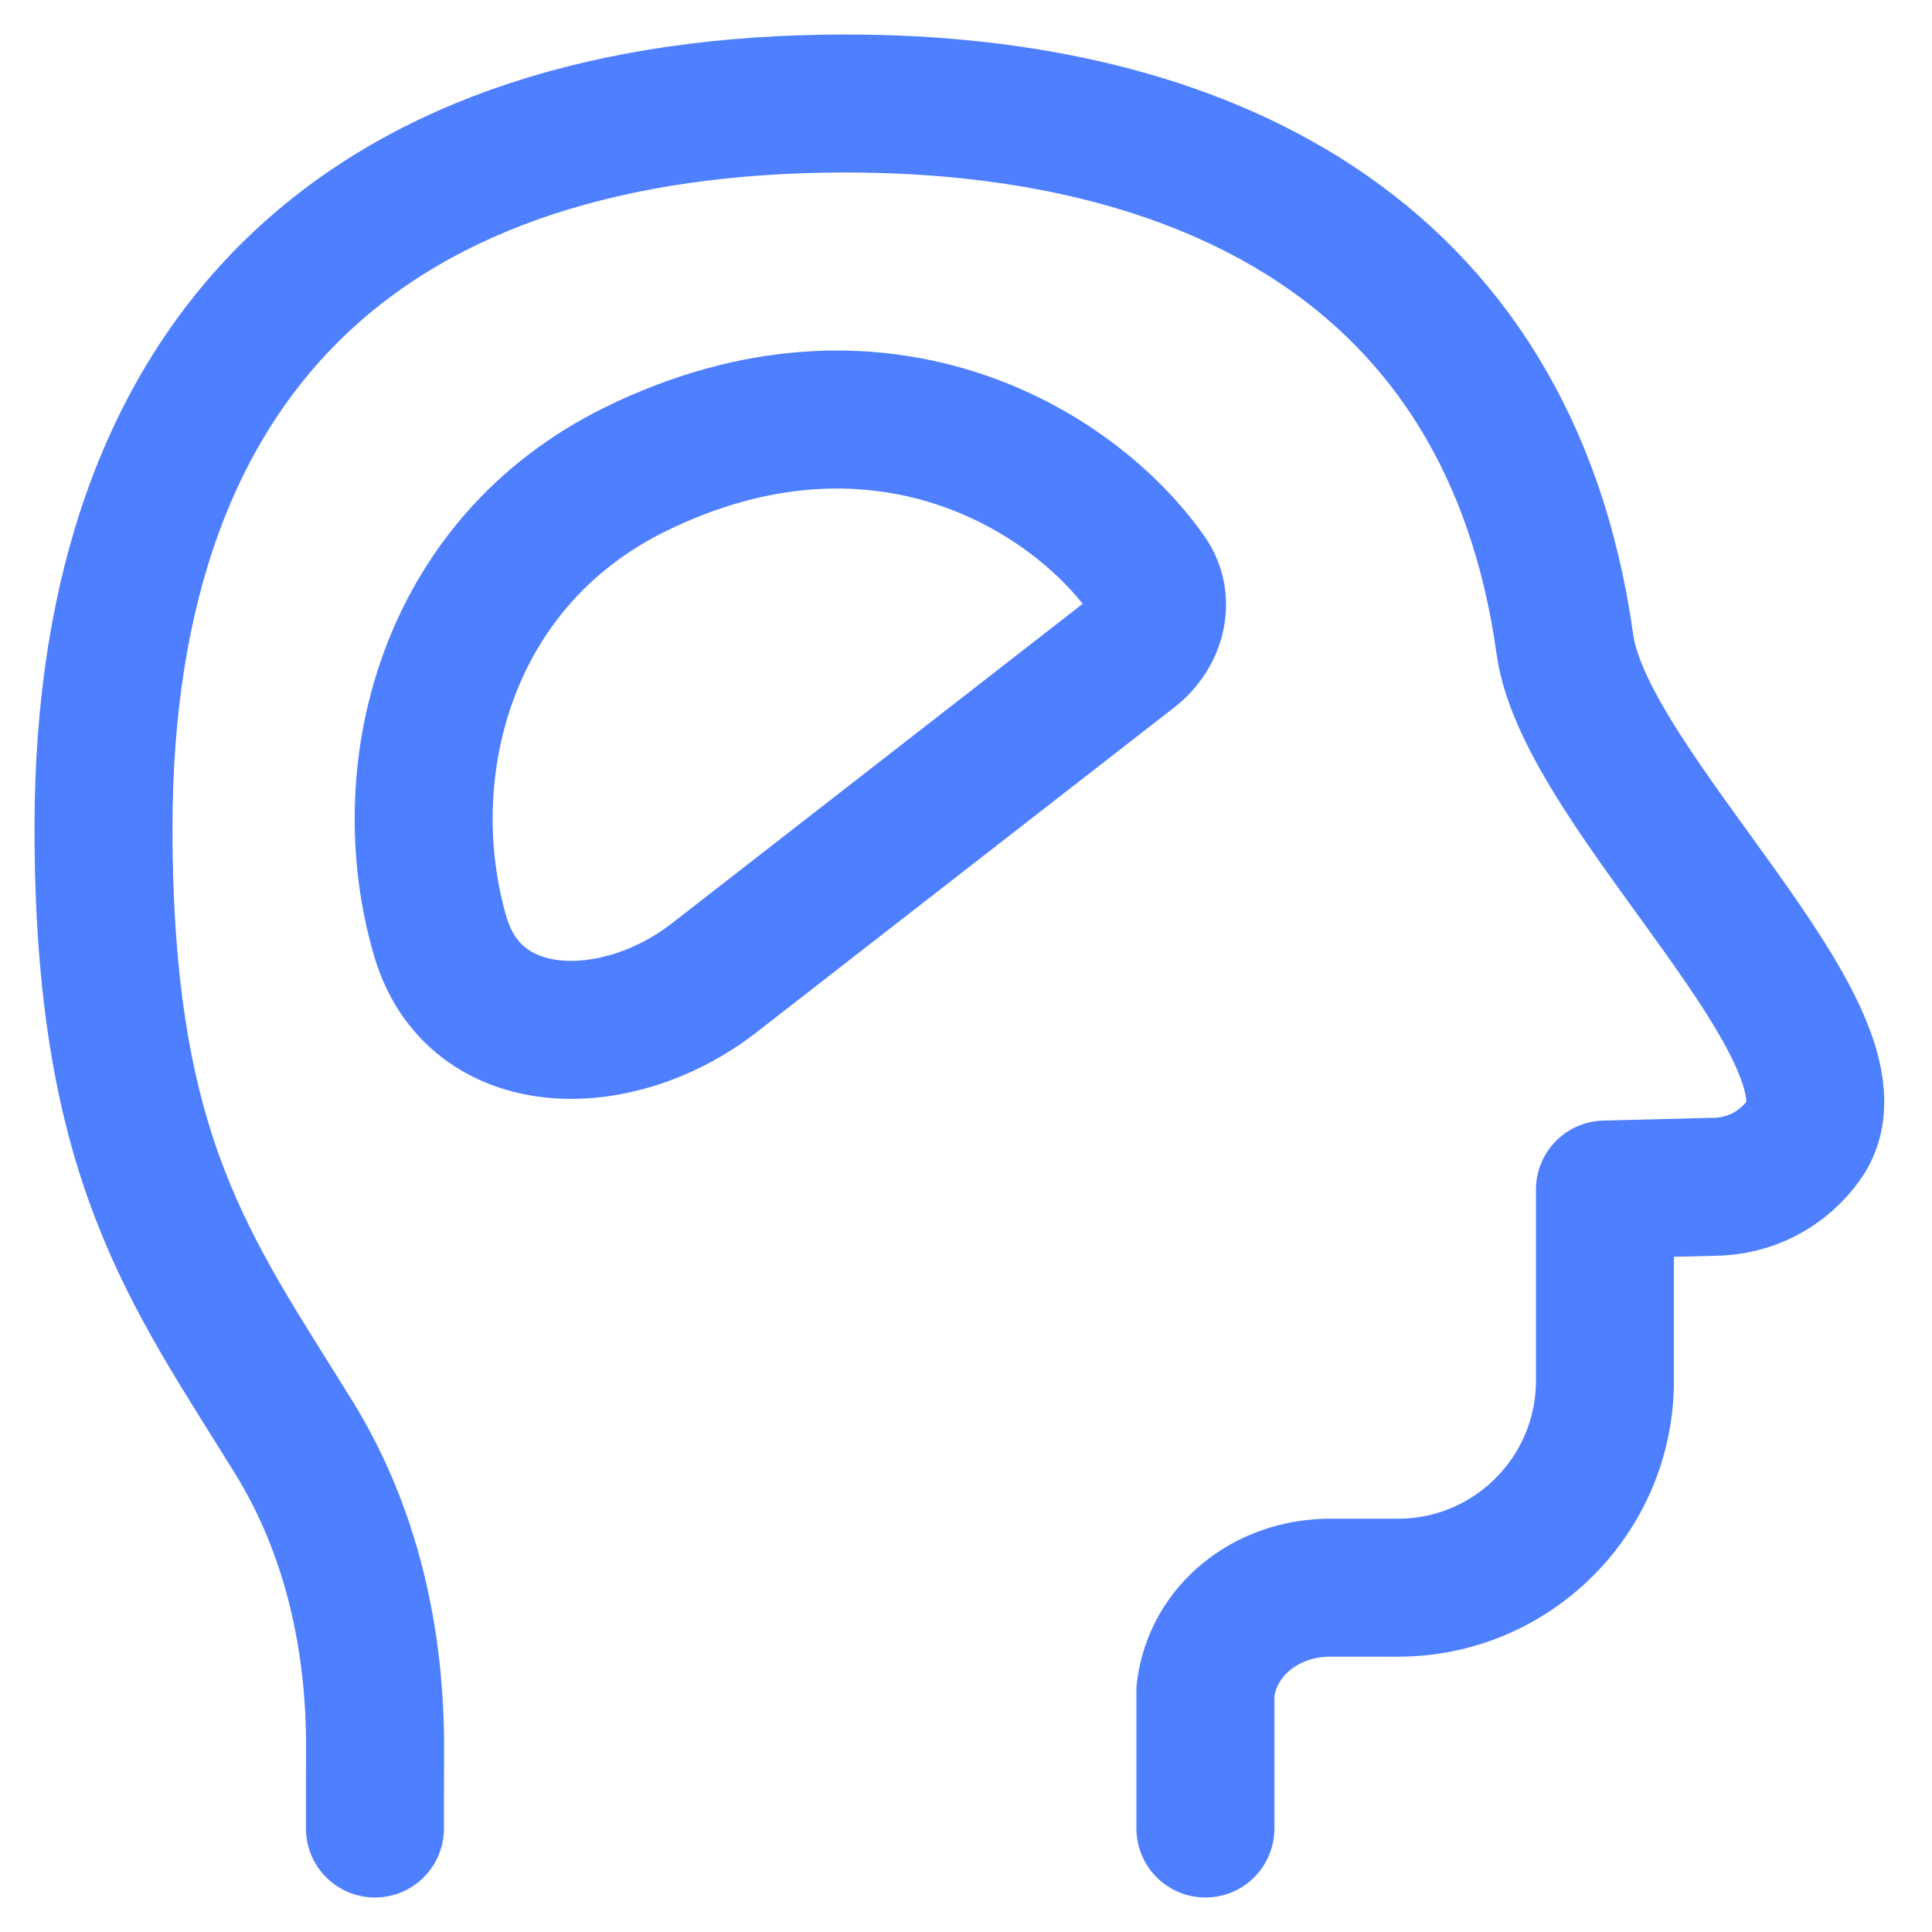
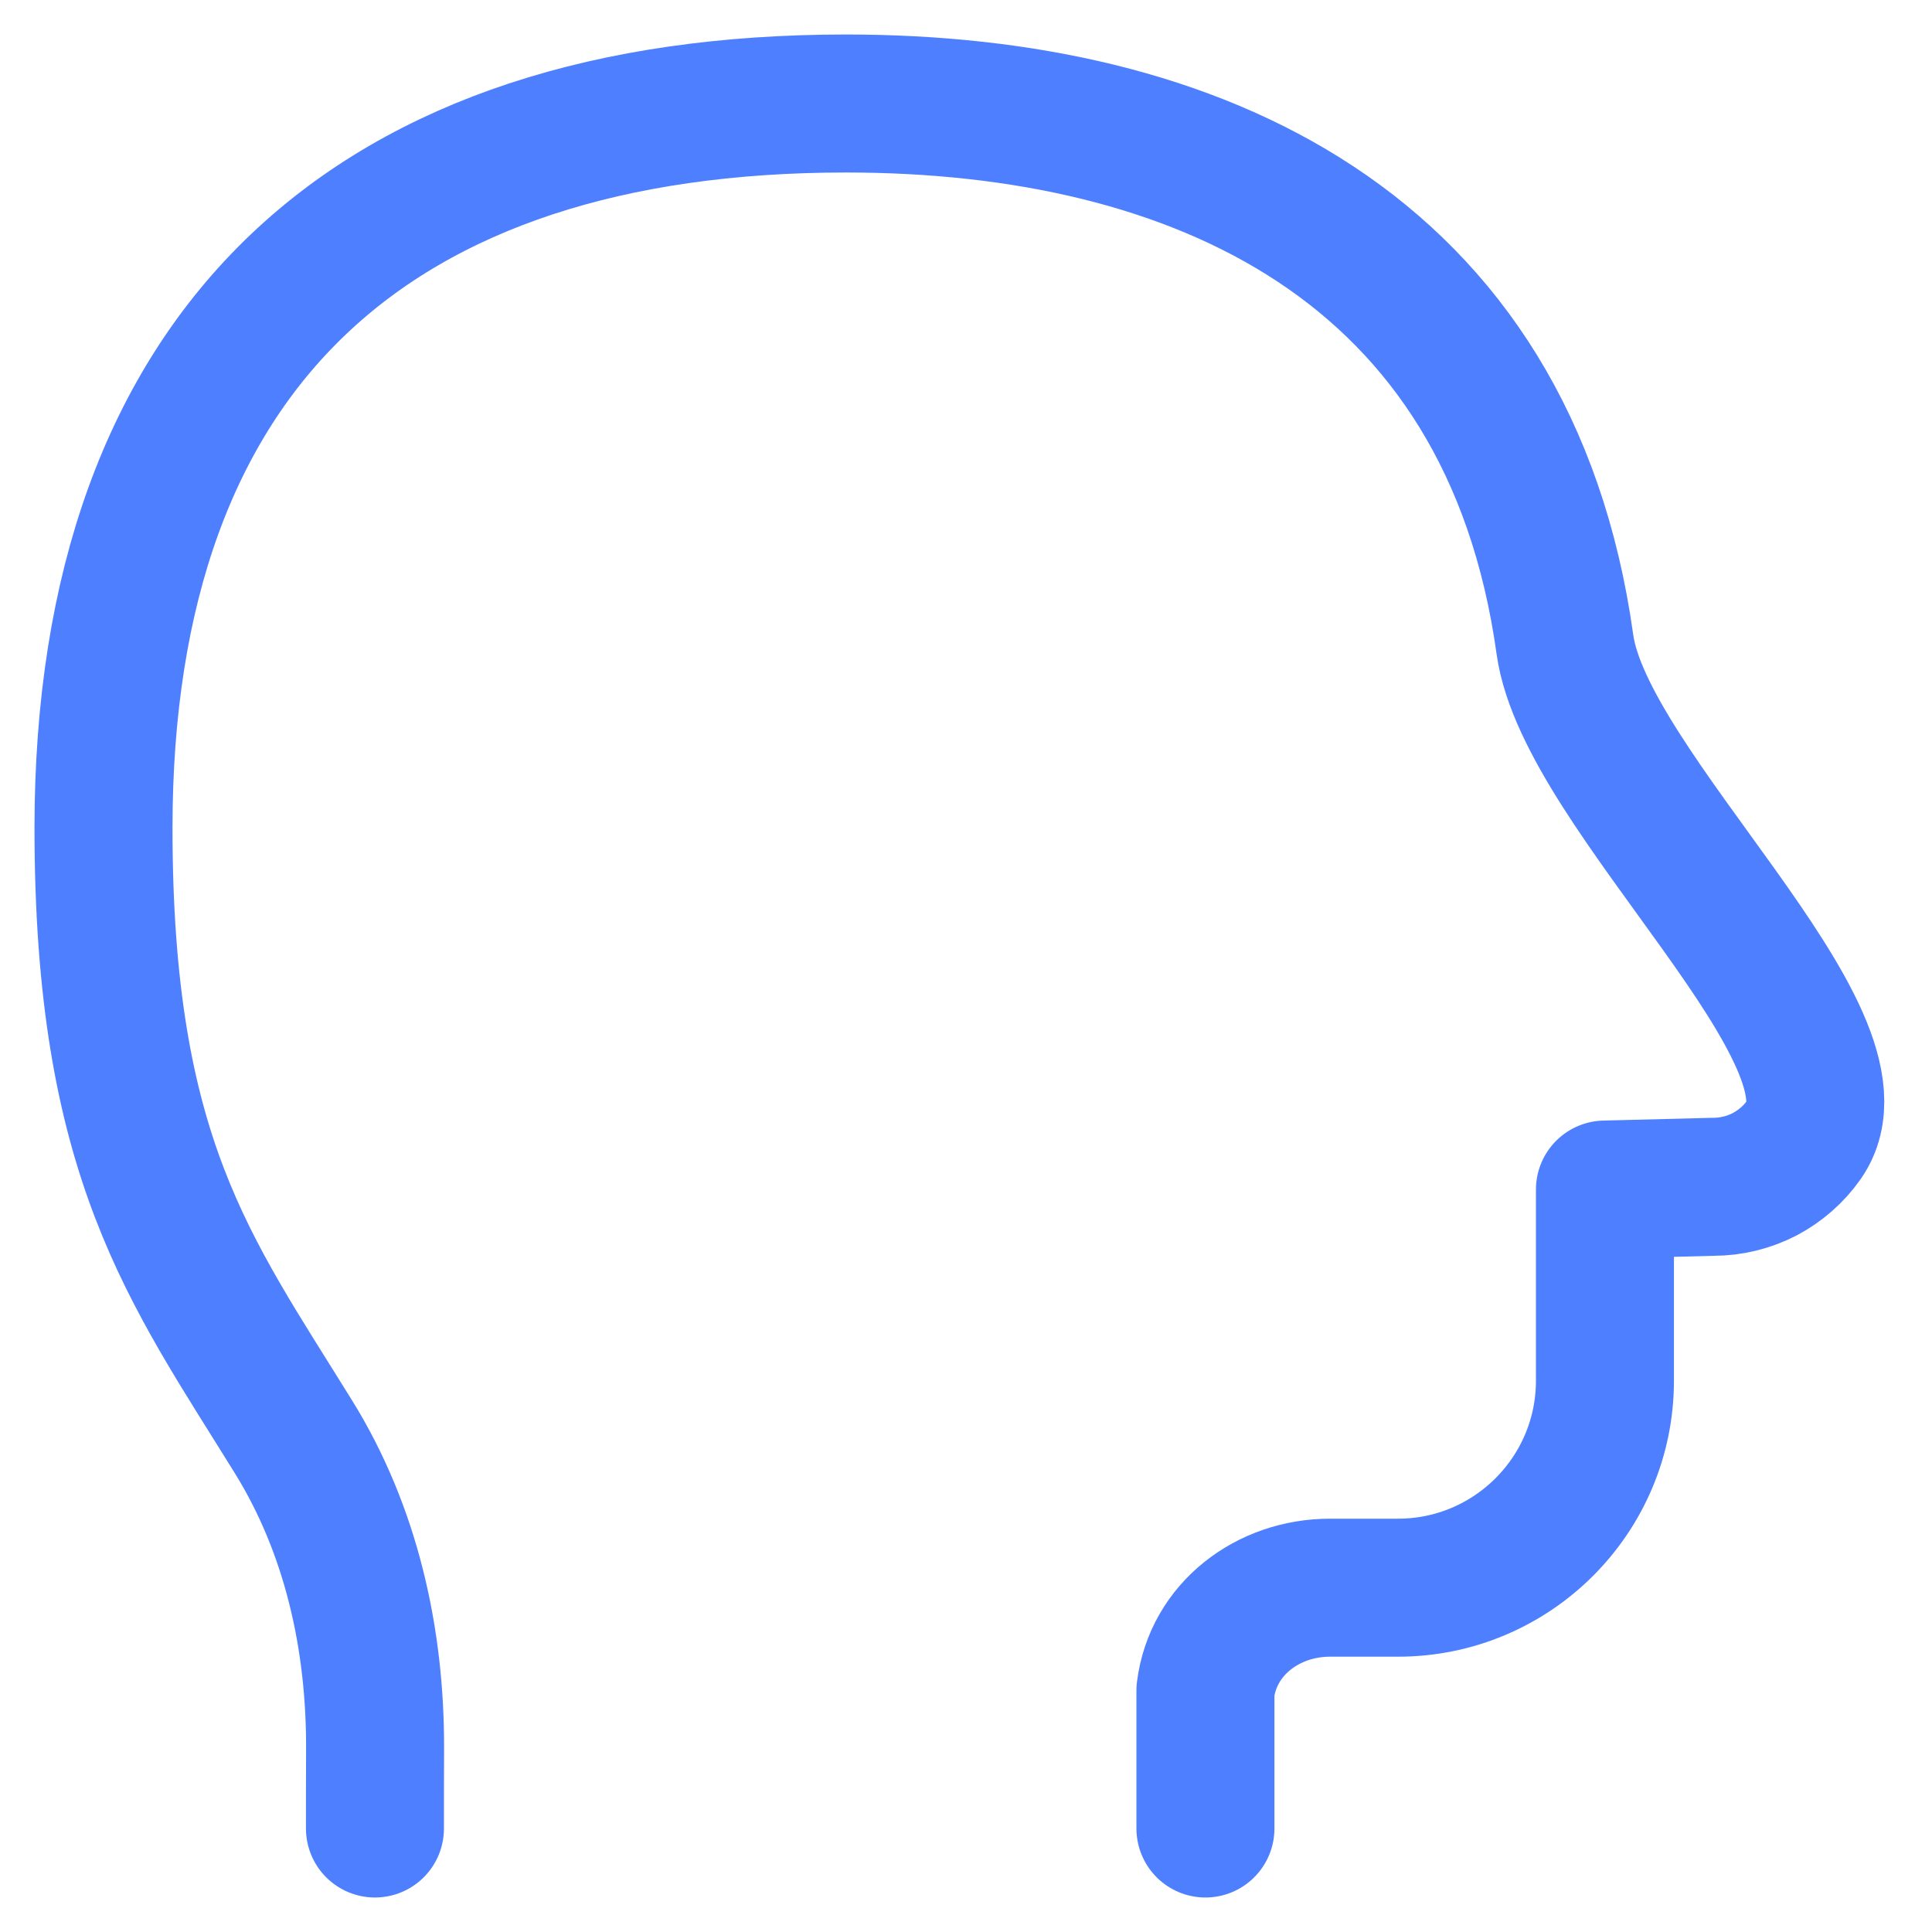
<svg xmlns="http://www.w3.org/2000/svg" fill="none" viewBox="0 0 14 14">
  <path stroke="#4E7FFF" stroke-linecap="round" stroke-linejoin="round" d="M8.735 13.25C8.735 13 8.735 12.5 8.735 12.25C8.79 11.804 9.188 11.505 9.637 11.505H10.13C10.958 11.505 11.63 10.833 11.63 10.005V8.62L12.415 8.6C12.544 8.6 12.671 8.569 12.786 8.51C12.9 8.45 12.999 8.364 13.073 8.258C13.588 7.523 11.489 5.741 11.34 4.67C10.937 1.773 8.662 0.75 6.13 0.75C2.717 0.75 0.75 2.5 0.75 6C0.75 8.39 1.373 9.194 2.128 10.414C2.545 11.088 2.72 11.875 2.718 12.668C2.717 12.866 2.717 13.067 2.717 13.25" />
-   <path stroke="#4E7FFF" stroke-linecap="round" stroke-linejoin="round" d="M4.609 3.398C6.358 2.543 7.768 3.389 8.318 4.172C8.446 4.354 8.379 4.594 8.203 4.731L5.175 7.086C4.477 7.629 3.437 7.632 3.19 6.784C2.848 5.614 3.212 4.082 4.609 3.398Z" />
</svg>